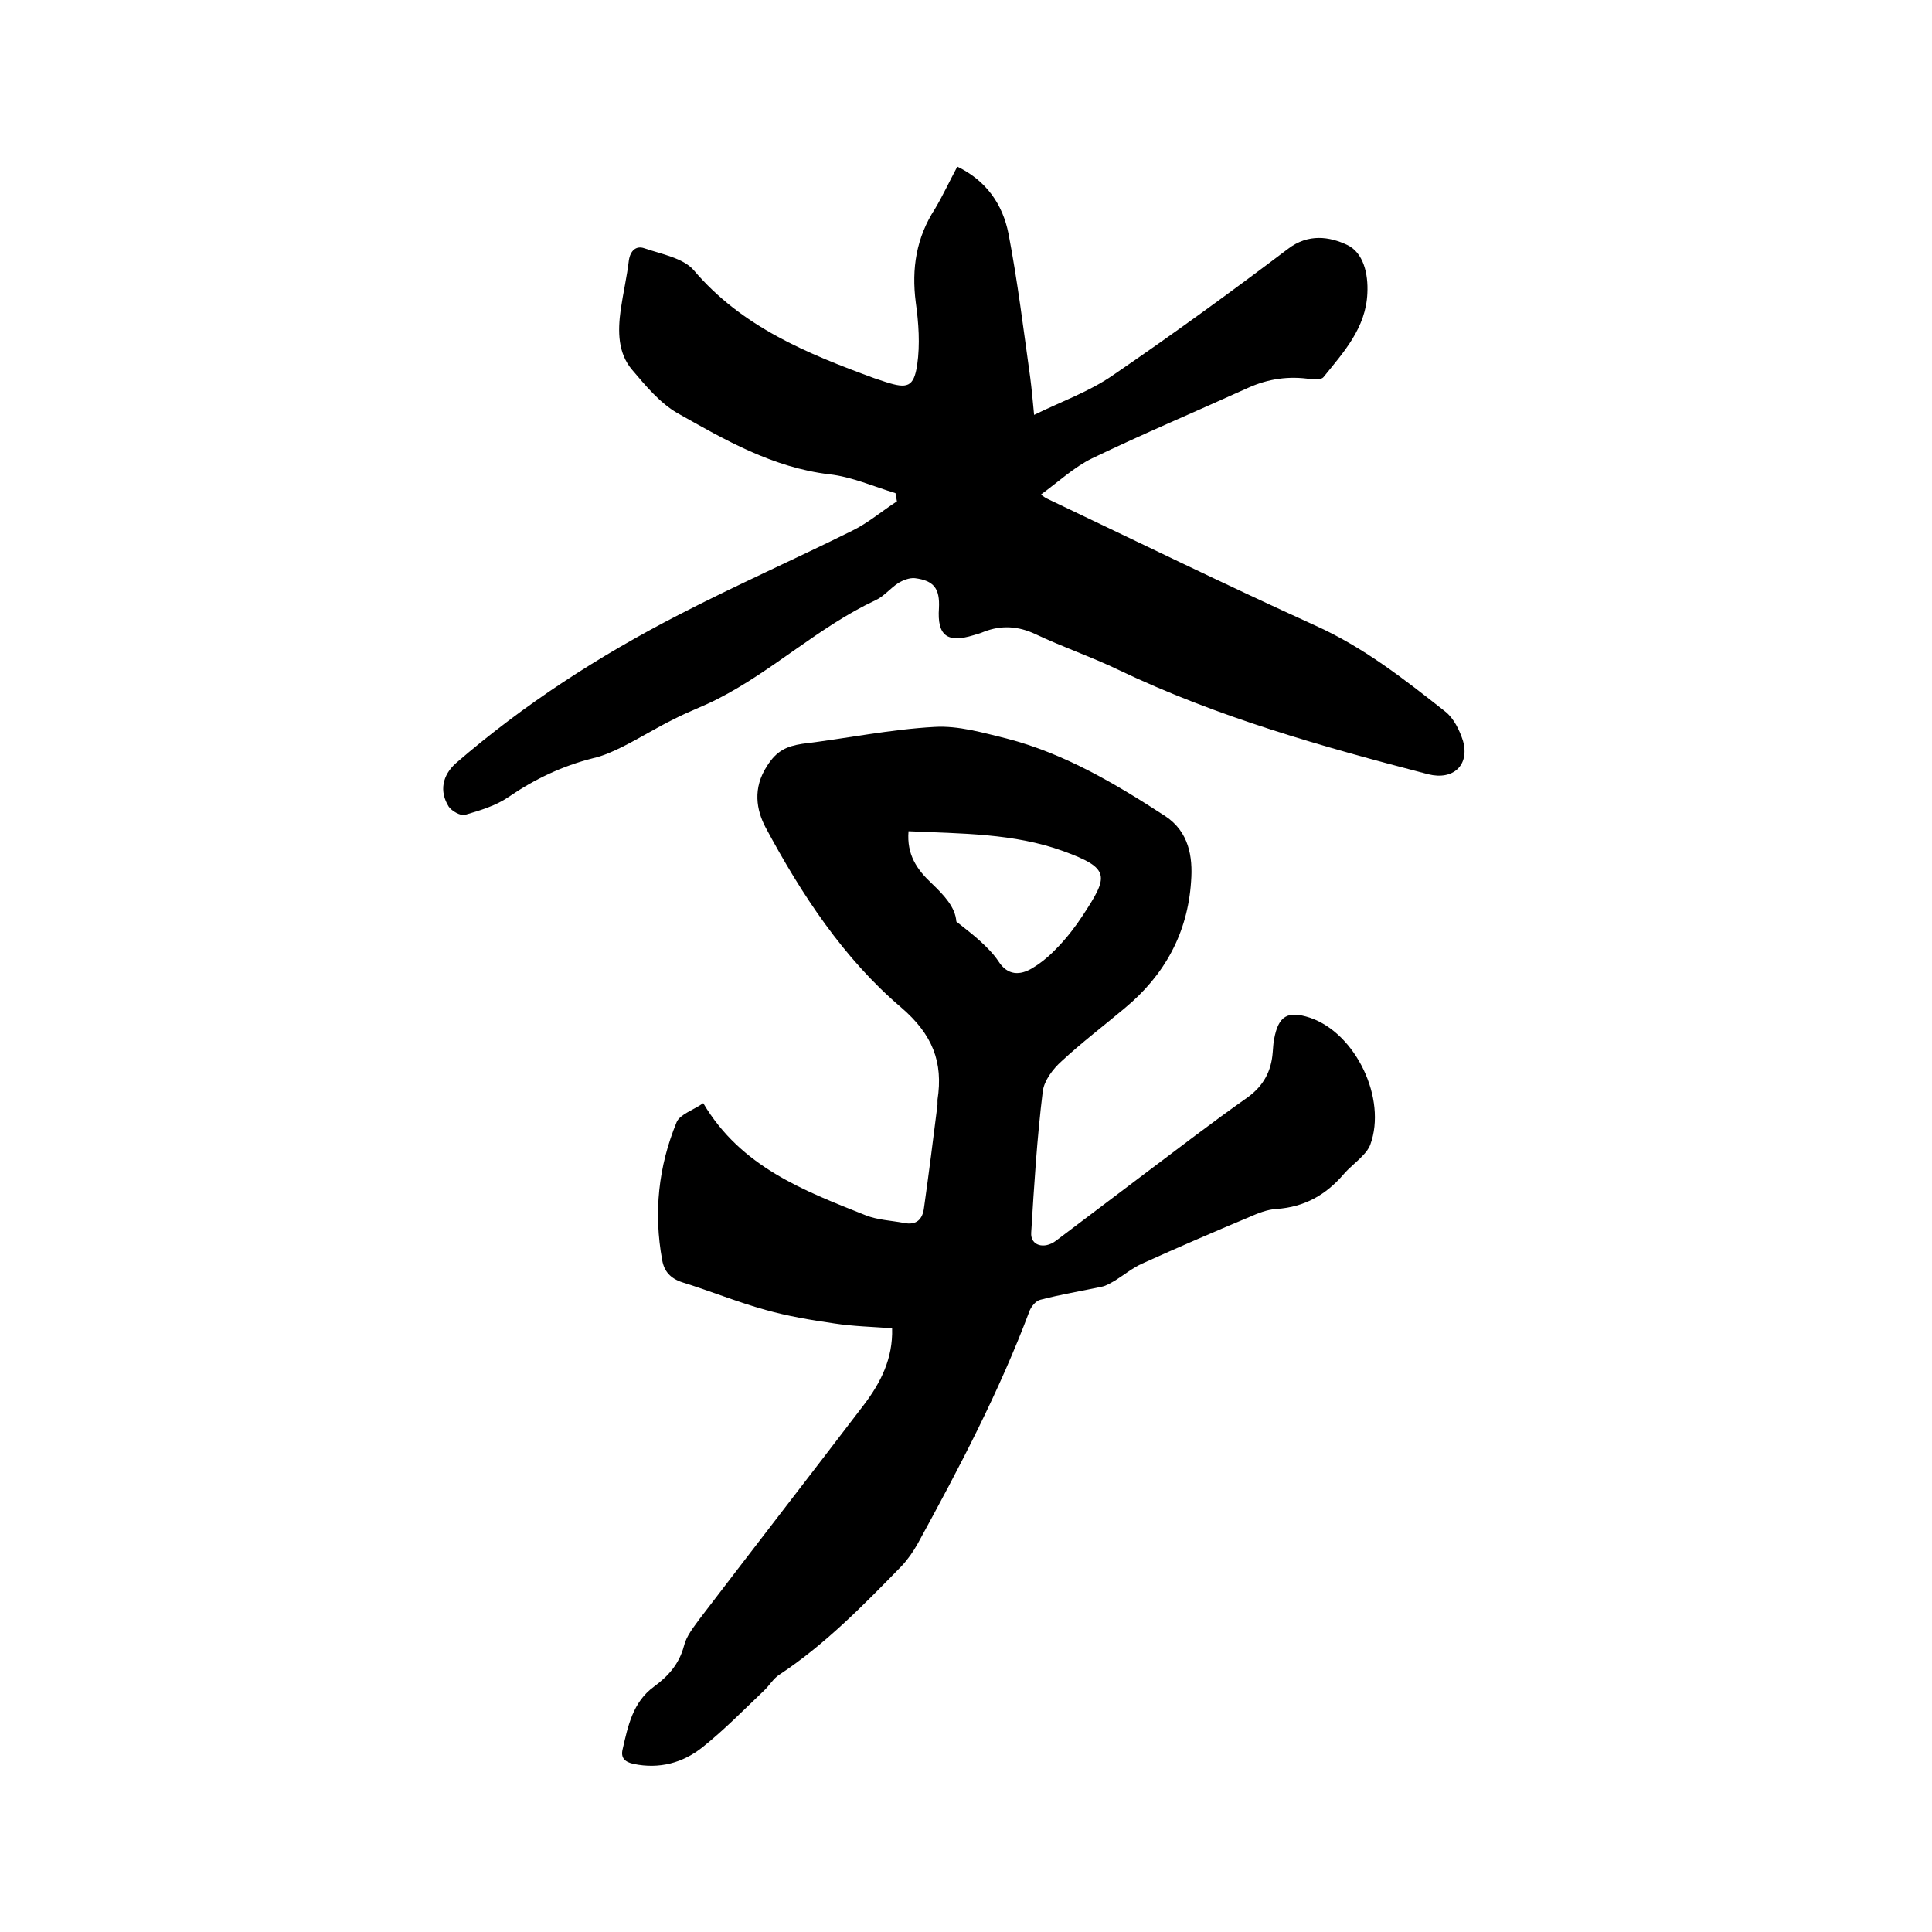
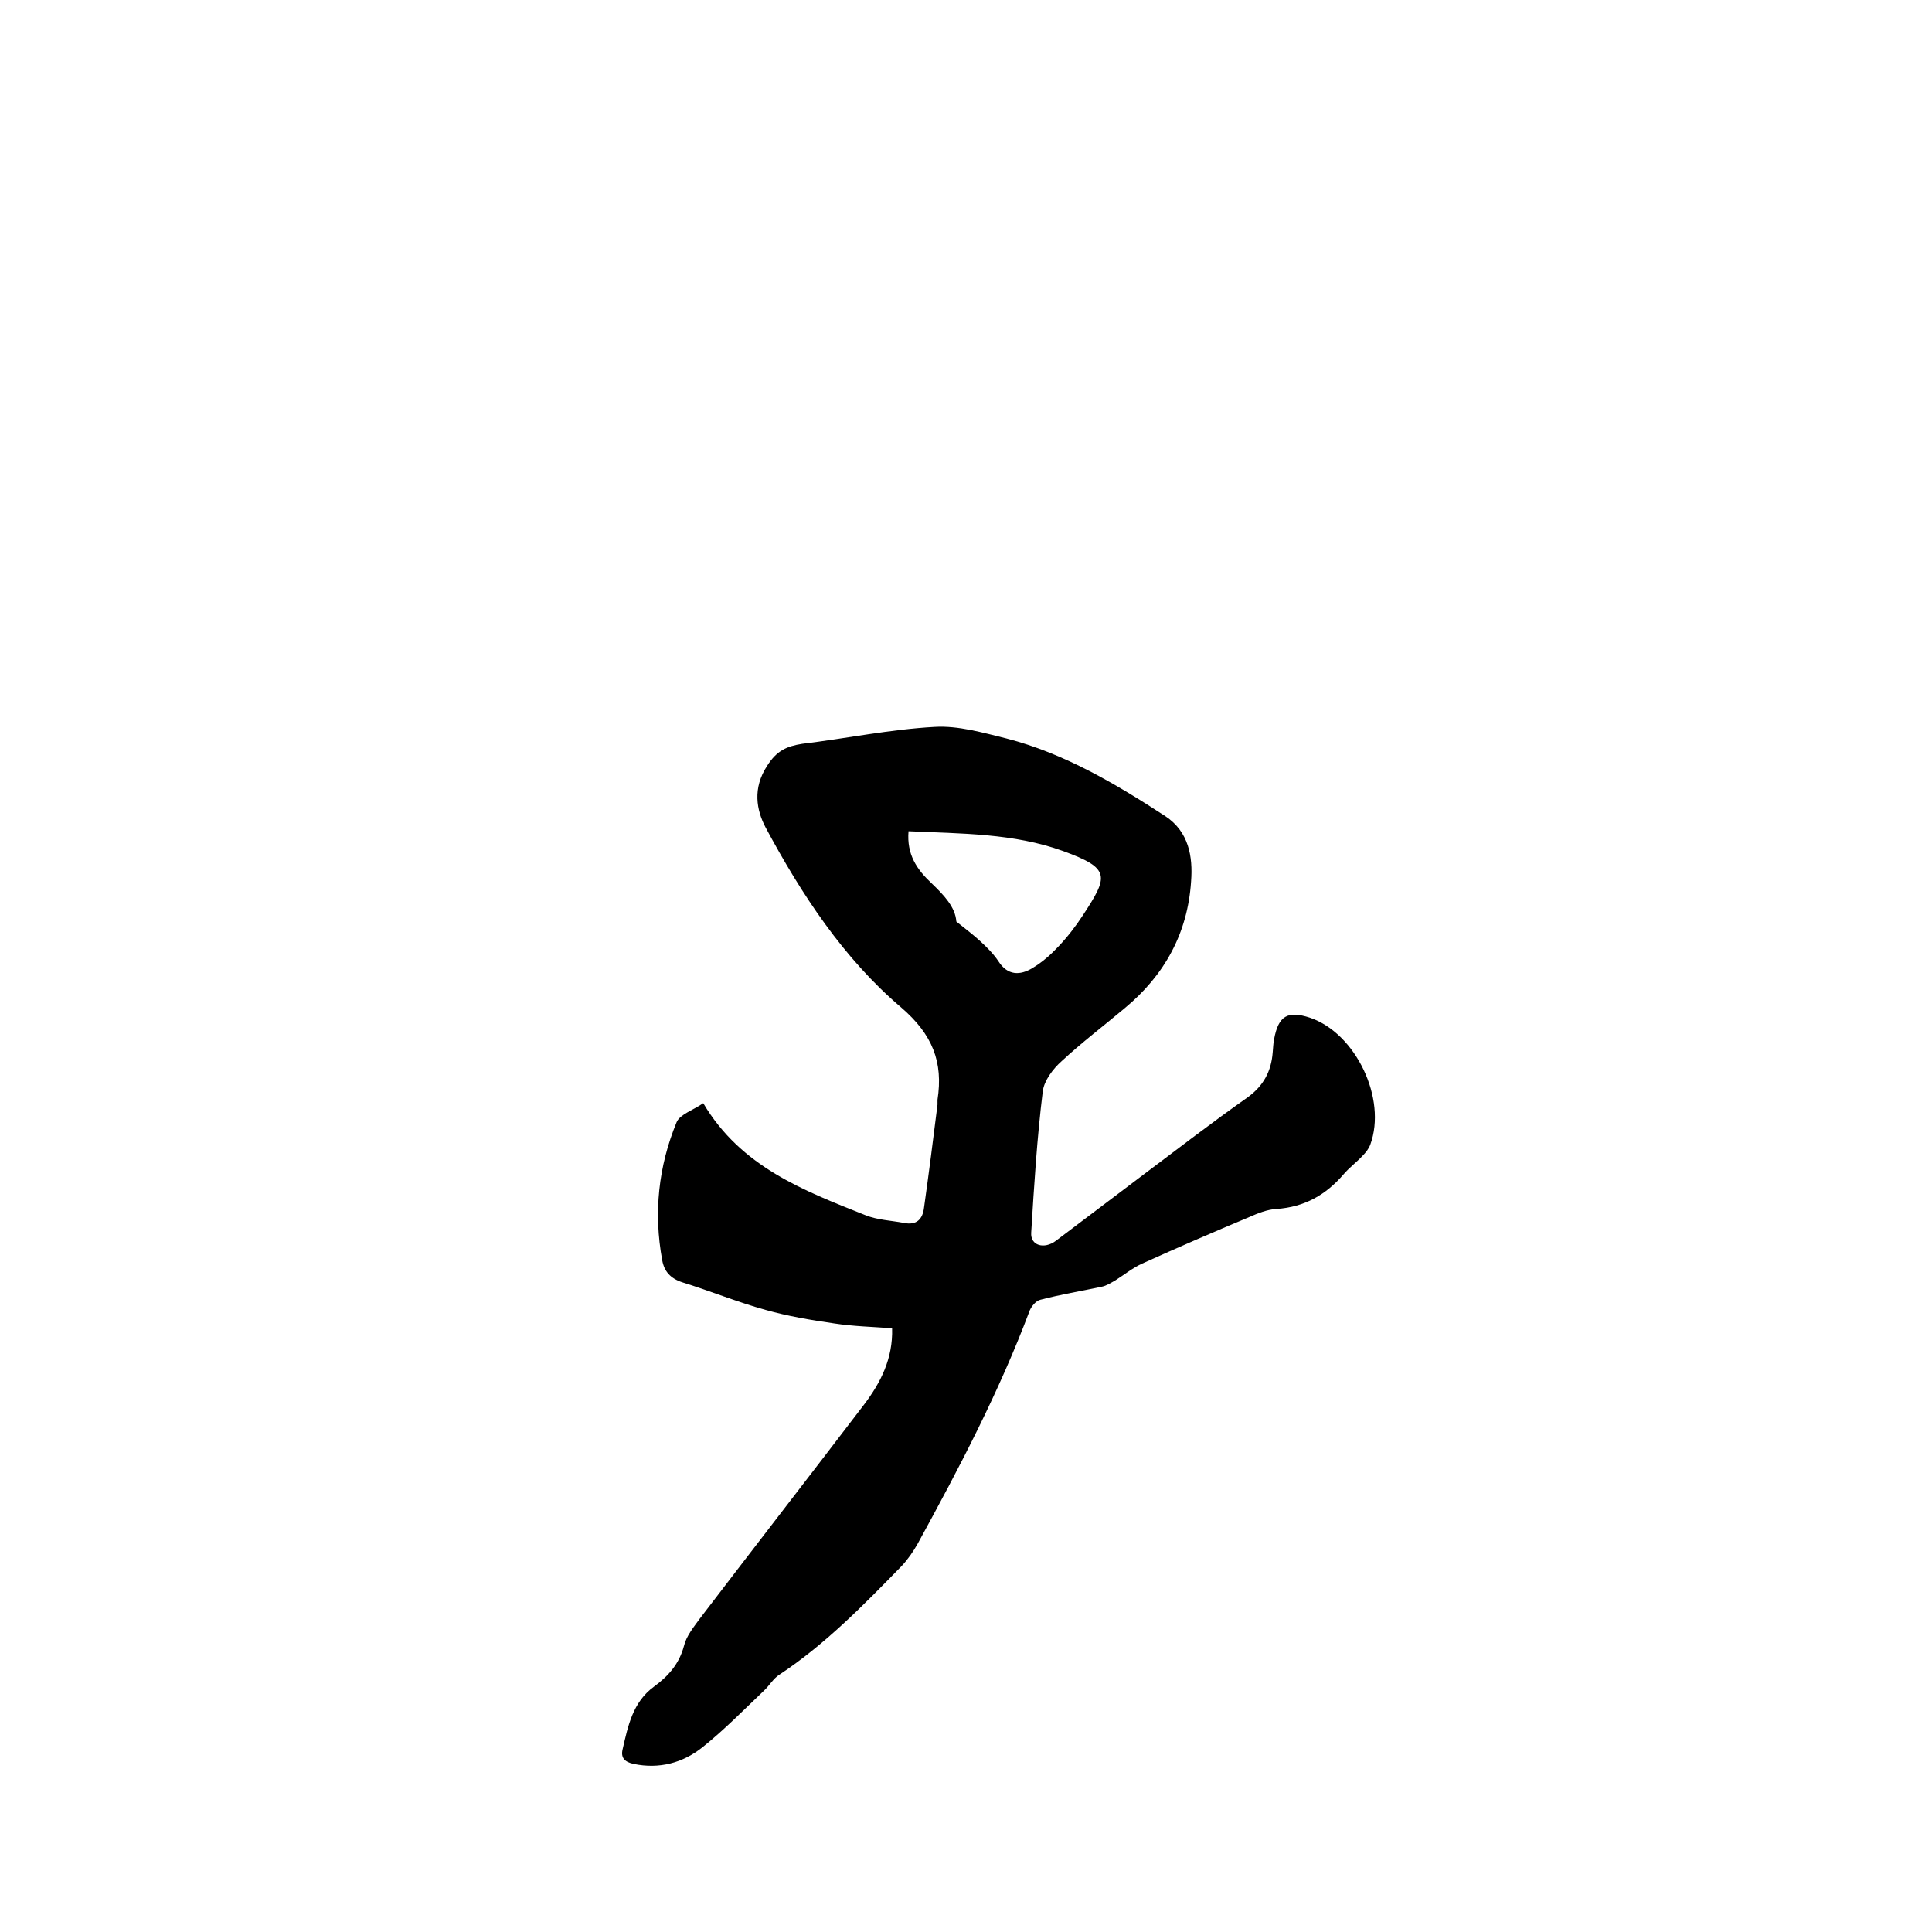
<svg xmlns="http://www.w3.org/2000/svg" enable-background="new 0 0 400 400" viewBox="0 0 400 400">
  <path d="m145.6 228.4c7.8 13.2 20.8 18.1 33.6 23.2 2.5 1 5.4 1.1 8 1.6 2.5.5 3.8-.7 4.1-3.1 1-7.1 1.9-14.2 2.8-21.4 0-.3 0-.6 0-1 1.2-7.8-1-13.5-7.5-19.1-12-10.2-20.7-23.5-28.1-37.3-1.9-3.6-2.7-8.1.3-12.7 2-3.2 4.1-4.1 7.3-4.6 9.1-1.1 18.2-3 27.4-3.5 4.9-.3 10 1.2 14.9 2.4 12 3.1 22.6 9.4 32.9 16.1 4.8 3.2 5.7 8.3 5.3 13.5-.7 10.7-5.5 19.4-13.7 26.2-4.4 3.7-8.9 7.1-13.1 11-1.8 1.6-3.6 4-3.9 6.2-1.2 9.7-1.8 19.5-2.4 29.3-.2 2.7 2.7 3.5 5.1 1.7 6-4.5 12-9.1 18-13.6 7.2-5.4 14.3-10.9 21.7-16.1 3.3-2.4 4.9-5.4 5.2-9.3.1-.9.1-1.9.3-2.8.9-4.8 2.8-5.9 7.4-4.4 9.5 3.2 16 16.8 12.5 26.3-.3.8-.9 1.6-1.6 2.3-1.2 1.3-2.7 2.4-3.9 3.8-3.7 4.3-8.1 6.8-13.9 7.2-1.9.1-3.9.9-5.7 1.7-7.4 3.1-14.8 6.3-22.1 9.6-2 .9-3.7 2.3-5.6 3.5-.9.5-1.8 1.1-2.8 1.3-4.2.9-8.5 1.6-12.7 2.7-.9.2-1.8 1.3-2.2 2.2-6.3 16.8-14.6 32.6-23.2 48.3-.9 1.6-2 3.2-3.3 4.6-7.9 8.1-15.8 16.2-25.3 22.5-1.3.8-2.1 2.3-3.3 3.4-4.1 3.9-8.1 8-12.6 11.6-4.1 3.3-9 4.6-14.3 3.5-1.9-.4-2.7-1.3-2.3-3 1.1-4.8 2.1-9.8 6.5-13 3-2.2 5.2-4.7 6.2-8.4.5-2.1 2-3.9 3.3-5.7 11.3-14.8 22.7-29.5 34-44.3 3.4-4.5 6-9.5 5.8-15.8-4.1-.3-8.1-.4-12-1-4.8-.7-9.6-1.5-14.2-2.8-5.8-1.6-11.4-3.9-17.2-5.7-2.5-.8-3.8-2.3-4.2-4.6-1.8-9.8-.8-19.4 3-28.6.7-1.6 3.5-2.5 5.5-3.9zm52.4-37.6c2 1.6 3.6 2.8 5.1 4.2 1.3 1.2 2.6 2.5 3.6 4 1.9 3 4.5 3 7.1 1.4 2-1.2 3.7-2.7 5.3-4.4 1.9-2 3.6-4.2 5.1-6.5 5.3-8.1 5.8-9.7-4.1-13.3-10.2-3.7-21.1-3.6-32-4.1-.4 4.8 1.7 7.9 4.8 10.8 2.5 2.4 4.9 4.9 5.1 7.9z" />
-   <path d="m198.2 34.5c6 2.9 9.4 7.8 10.6 13.9 1.9 9.9 3.1 19.8 4.5 29.8.3 2.3.5 4.6.8 7.7 5.7-2.8 11.4-4.8 16.3-8.2 12.3-8.4 24.4-17.2 36.3-26.2 4.2-3.2 8.6-2.5 12.2-.8 3.4 1.6 4.4 6 4.2 10-.3 7.2-4.9 12.2-9.1 17.4-.4.5-1.8.5-2.6.4-4.5-.7-8.8-.1-13 1.8-10.8 4.9-21.7 9.5-32.3 14.6-3.7 1.8-6.9 4.8-10.6 7.5.7.5 1 .7 1.2.8 18.5 8.8 36.9 17.8 55.6 26.3 10 4.5 18.4 11.1 26.9 17.8 1.8 1.4 3 3.9 3.7 6.1 1.4 5-2 8.2-7.2 6.9-21.9-5.7-43.6-11.8-64.1-21.6-5.6-2.7-11.5-4.7-17.2-7.4-3.6-1.7-7.1-1.9-10.7-.5-.7.3-1.4.5-2.1.7-5.5 1.7-7.6.1-7.2-5.6.2-4-1-5.7-5-6.2-1.1-.1-2.4.4-3.4 1-1.7 1.1-3 2.8-4.8 3.6-11.7 5.5-21.2 14.6-32.6 20.4-2.9 1.5-6 2.6-8.9 4.1-3.7 1.8-7.2 4-10.8 5.8-2 1-4 1.9-6.2 2.4-6.3 1.6-12 4.3-17.4 8-2.6 1.8-5.9 2.8-9 3.7-.9.3-2.8-.8-3.4-1.7-2-3.2-1.3-6.5 1.5-9 14.1-12.2 29.6-22.2 46.1-30.7 11.8-6.1 24-11.5 35.9-17.4 3.3-1.6 6.2-4.1 9.3-6.1-.1-.6-.2-1.1-.3-1.7-4.6-1.4-9.1-3.4-13.7-3.9-11.7-1.4-21.6-7.1-31.5-12.7-3.6-2.1-6.5-5.6-9.3-8.9-3-3.5-3-8-2.4-12.4.5-3.5 1.3-6.9 1.7-10.3.3-2 1.5-3.1 3.2-2.5 3.5 1.2 8 2 10.2 4.5 10 11.8 23.5 17.3 37.4 22.4.8.3 1.6.5 2.4.8 4.4 1.4 5.8 1.1 6.5-3.6.6-4.2.3-8.6-.3-12.9-.9-7 .1-13.4 4-19.4 1.6-2.7 3-5.7 4.6-8.7z" />
</svg>